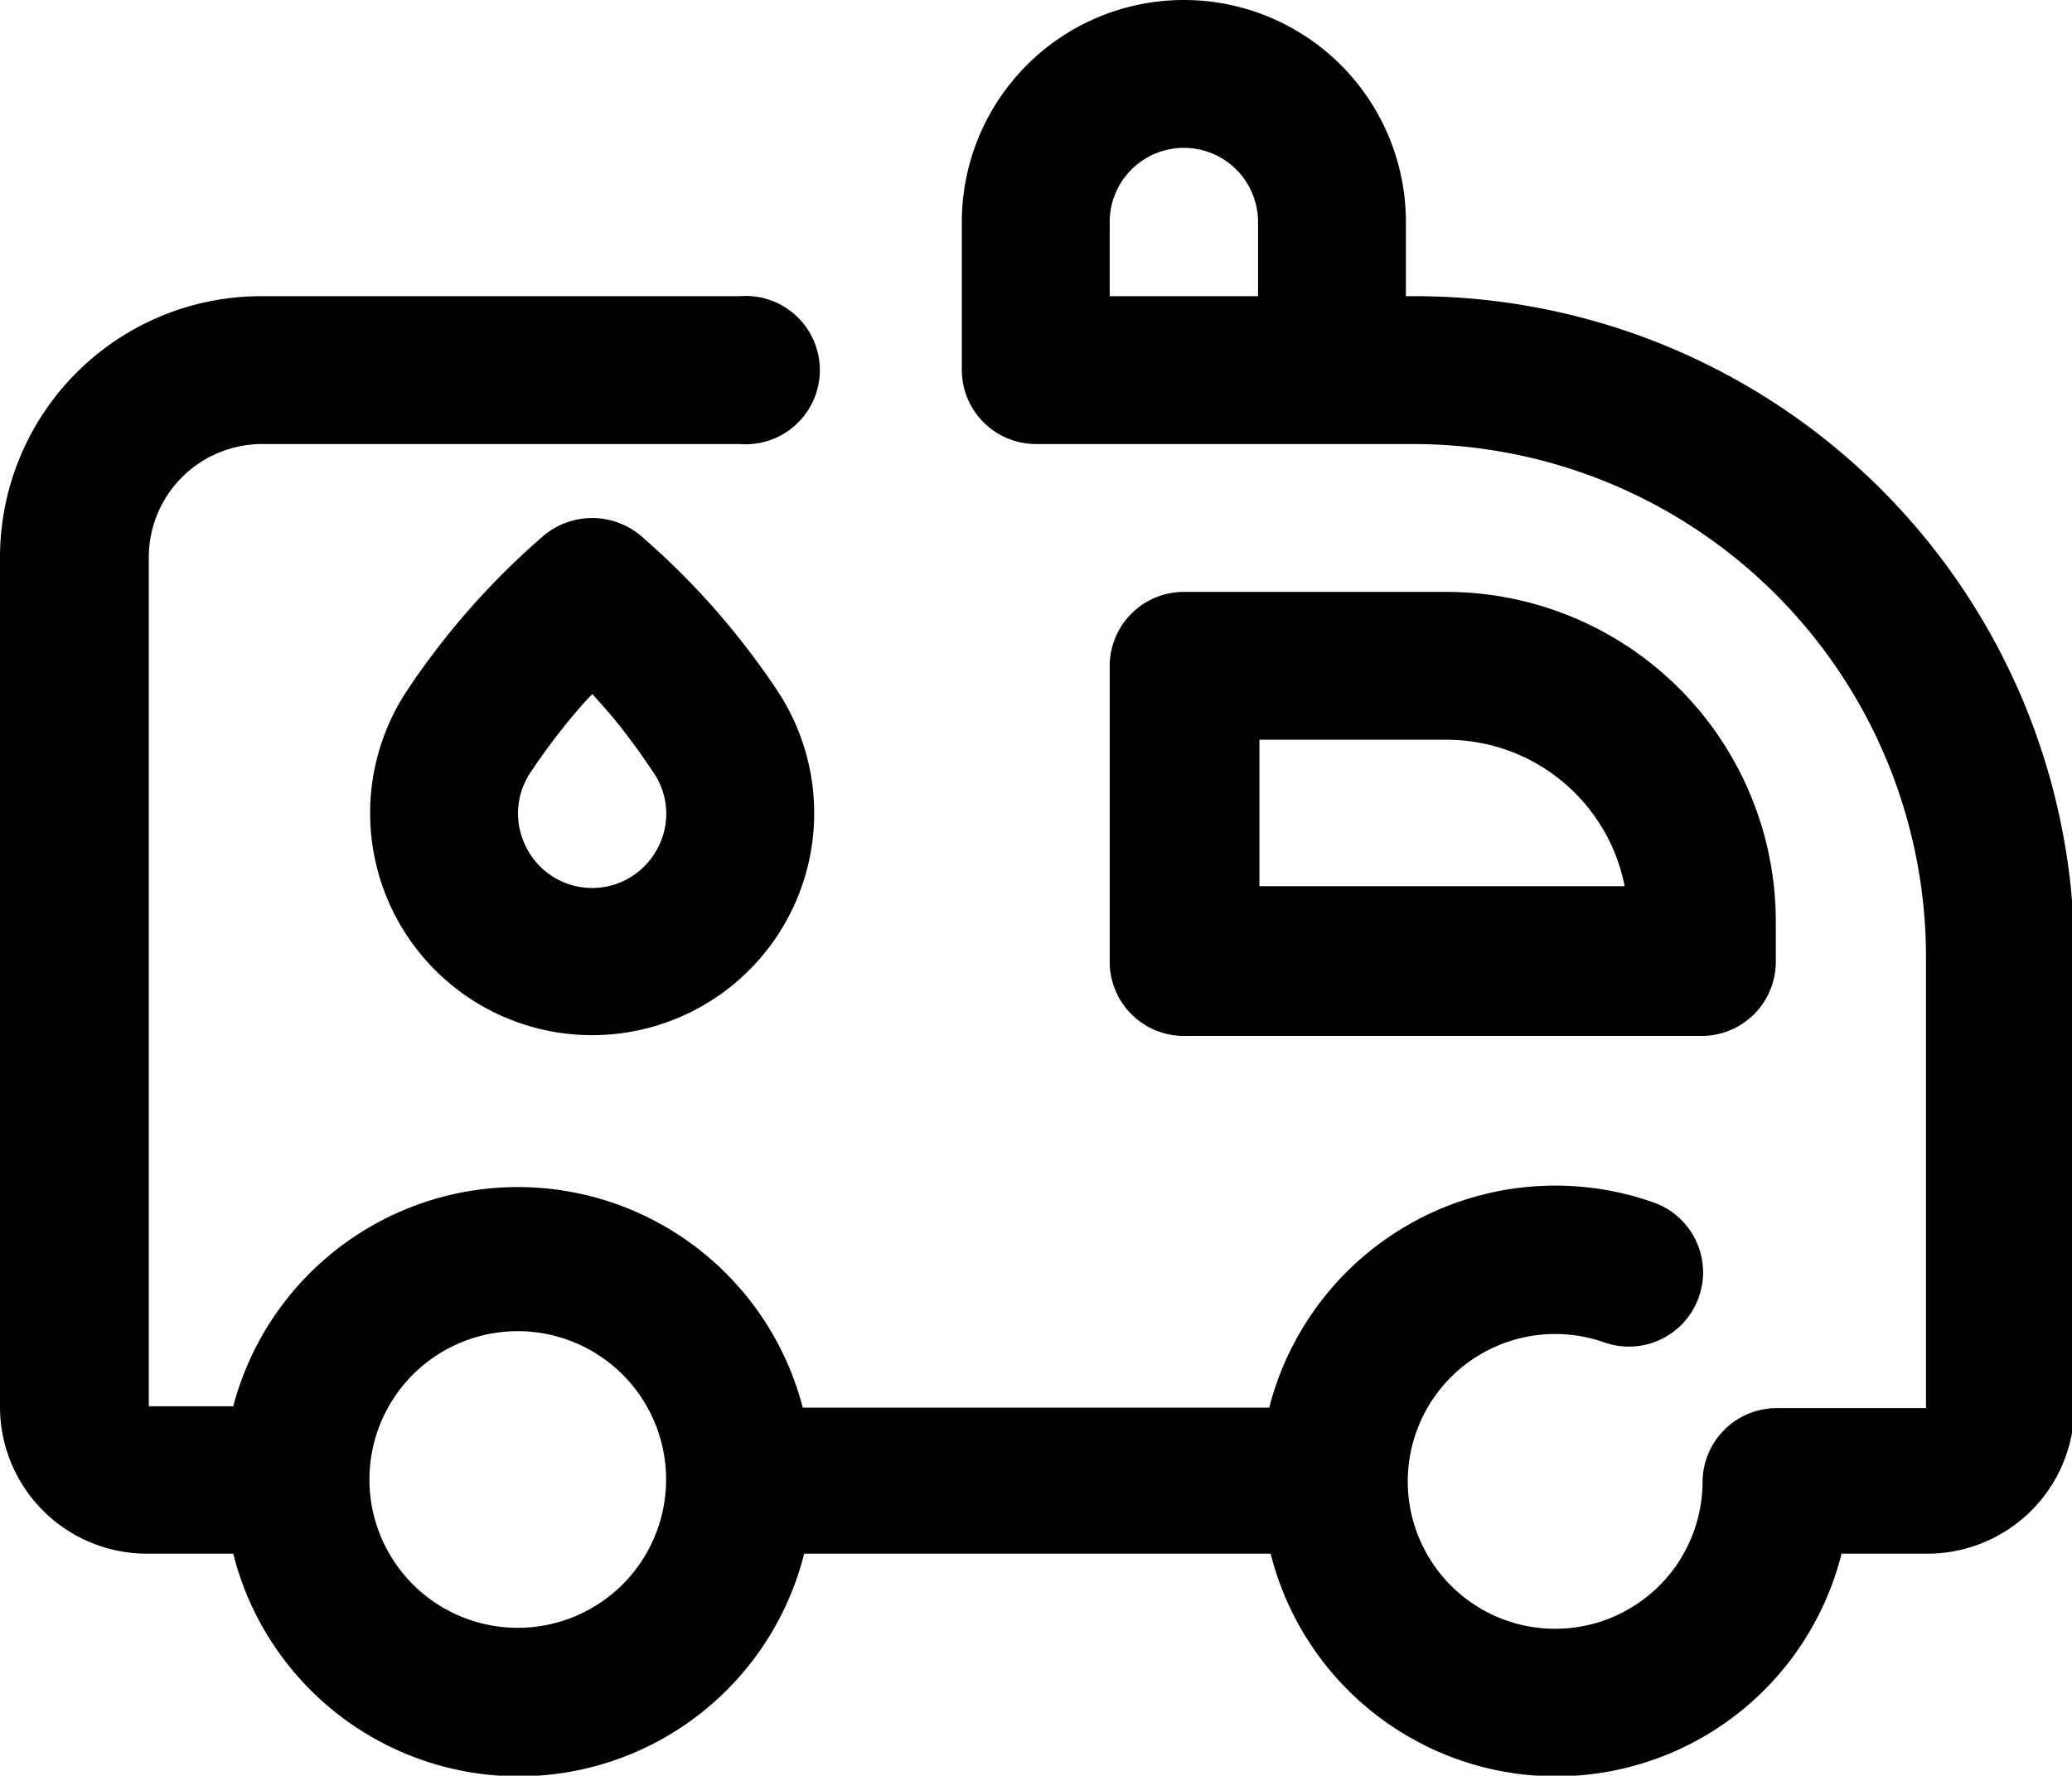
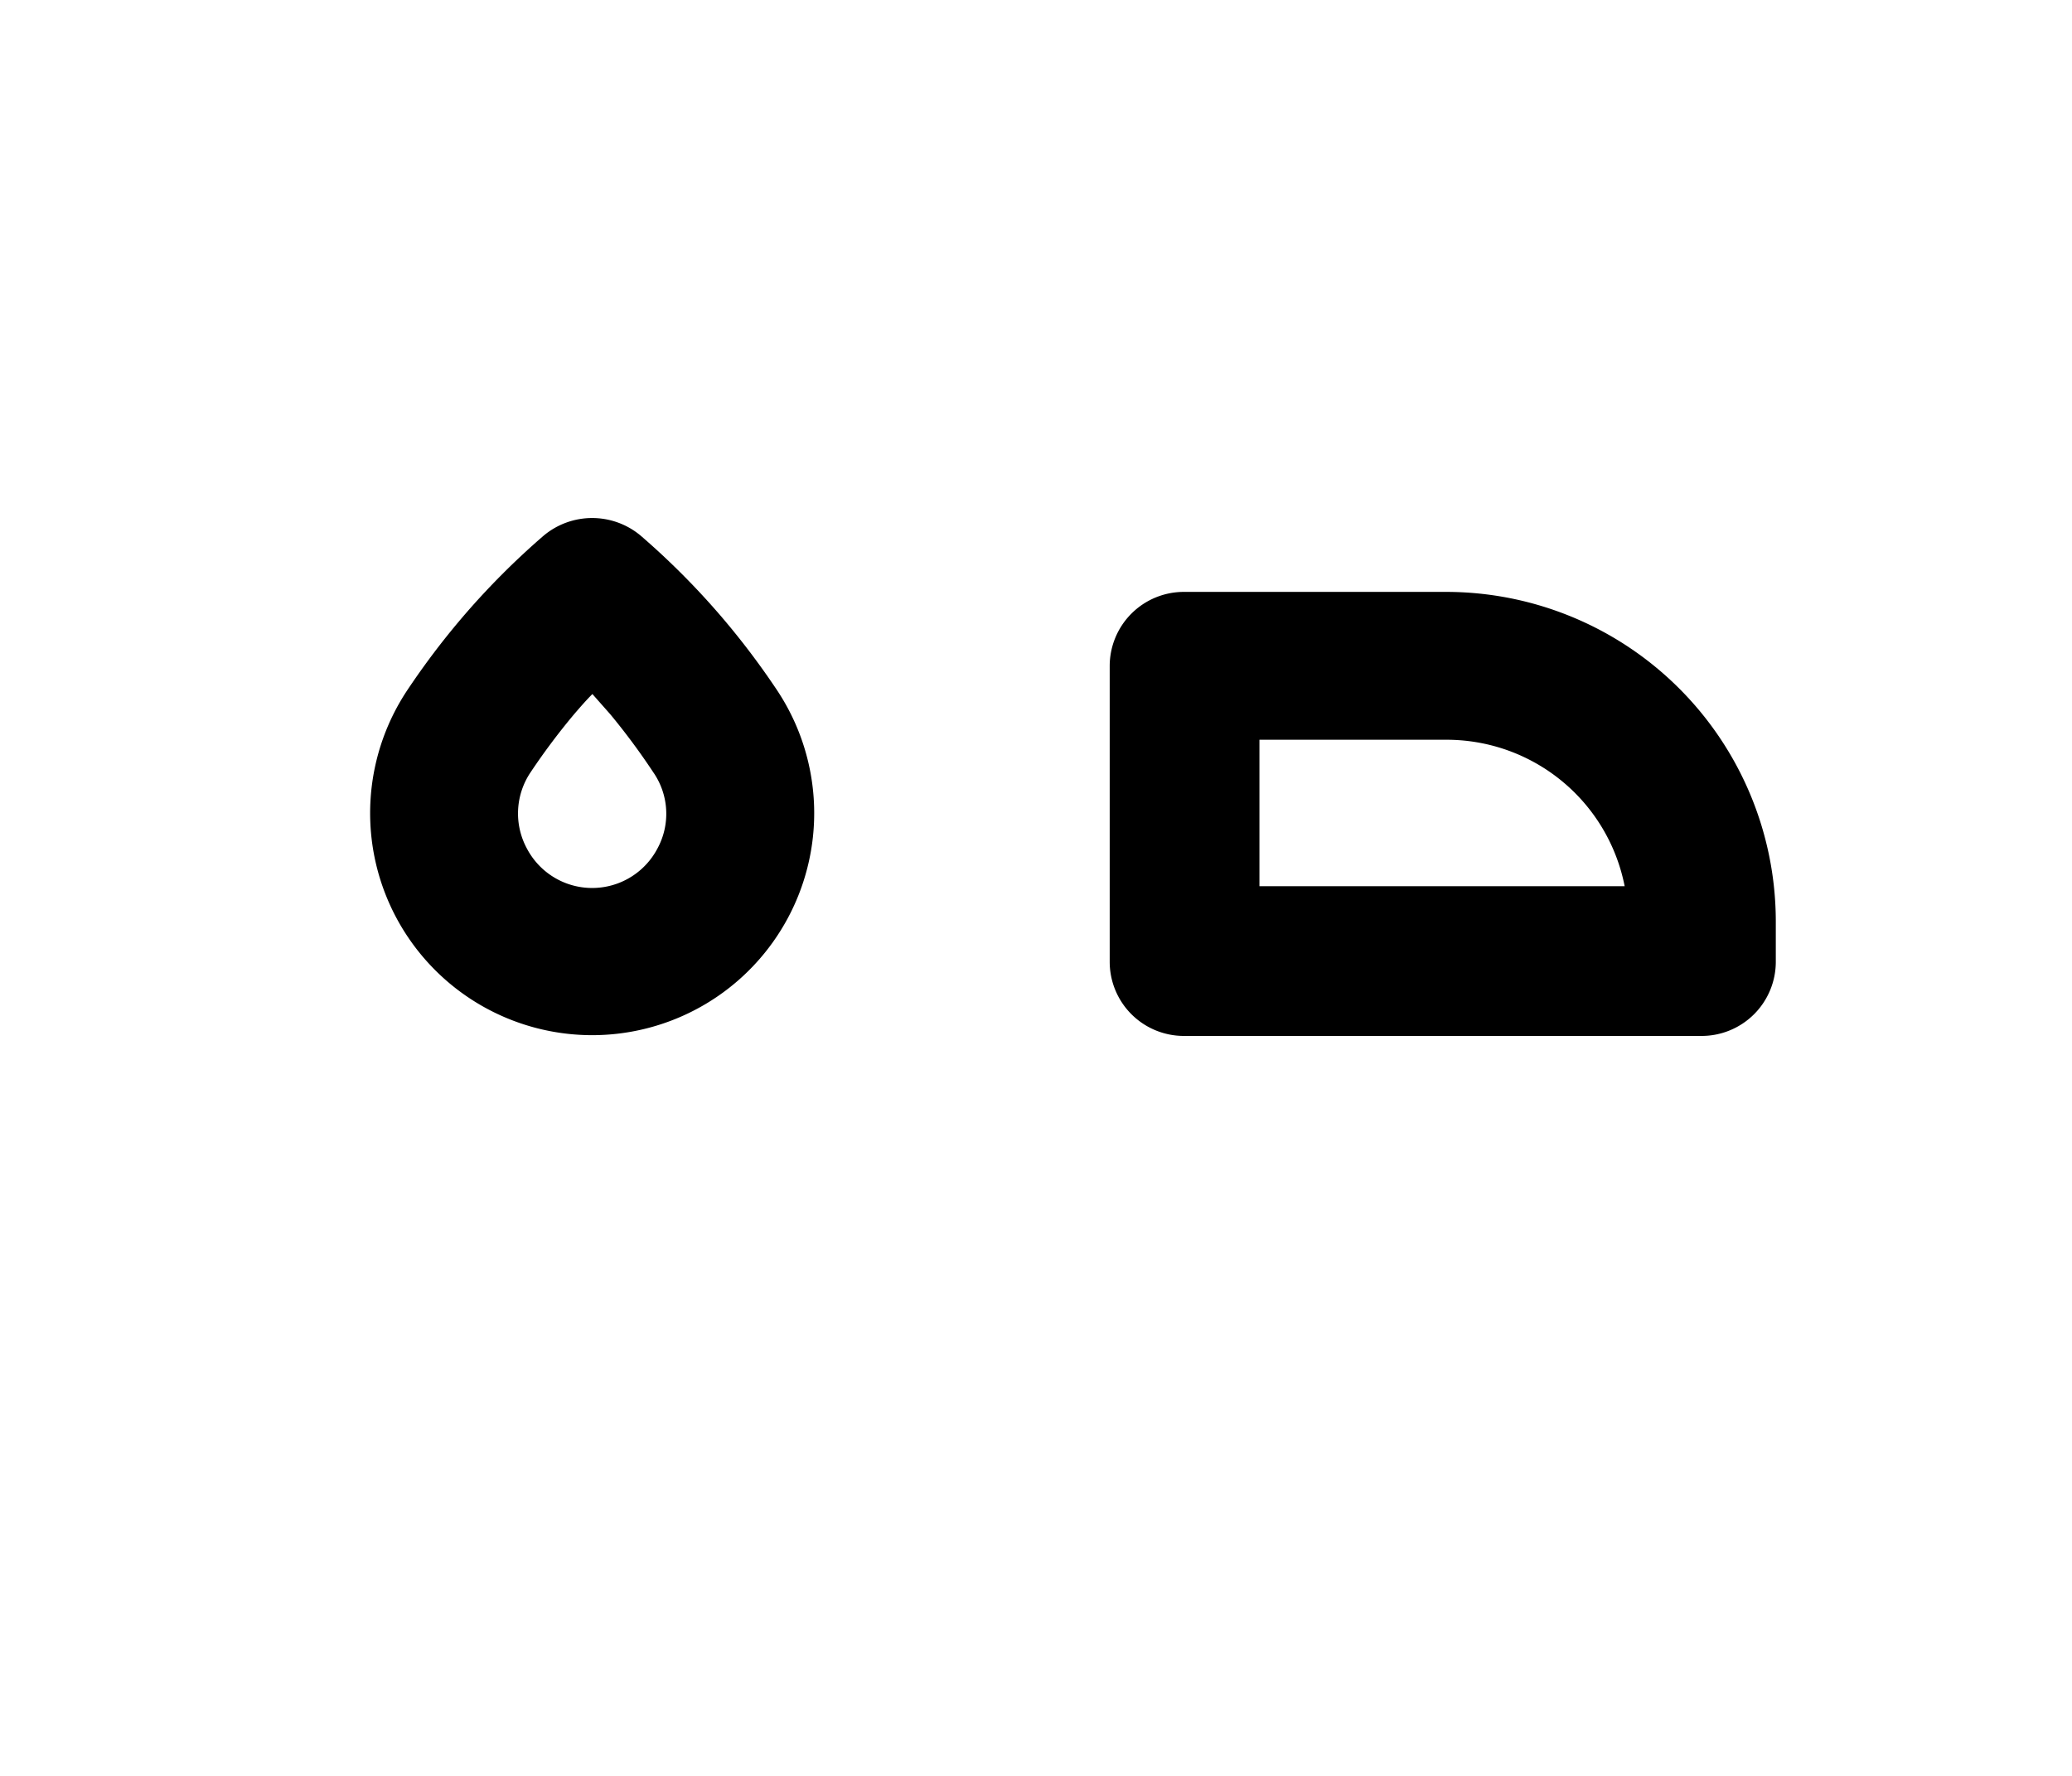
<svg xmlns="http://www.w3.org/2000/svg" viewBox="0 0 44.42 38.07">
  <g id="Capa_2" data-name="Capa 2">
    <g id="Capa_1-2" data-name="Capa 1">
-       <path d="M30.29,6.35h-.15V4.76a4.76,4.76,0,0,0-9.52,0V7.93a1.59,1.59,0,0,0,1.59,1.59h8.08a11,11,0,0,1,11,11l0,9.67h-3.2a1.59,1.59,0,0,0-1.59,1.59,3.16,3.16,0,1,1-2.11-3,1.59,1.59,0,0,0,1.06-3,6.33,6.33,0,0,0-8.24,4.4h-10A6.31,6.31,0,0,0,5,30.15l-1.81,0V11.94A2.43,2.43,0,0,1,5.6,9.52H15.86a1.59,1.59,0,1,0,0-3.17H5.6A5.6,5.6,0,0,0,0,11.94V30.17a3.15,3.15,0,0,0,3.14,3.14H5a6.31,6.31,0,0,0,12.24,0h10a6.31,6.31,0,0,0,12.24,0h1.84a3.15,3.15,0,0,0,3.15-3.14v-9.7A14.14,14.14,0,0,0,30.29,6.35Zm-6.5,0V4.76a1.59,1.59,0,1,1,3.18,0V6.35ZM11.1,34.9a3.18,3.18,0,1,1,3.18-3.17A3.18,3.18,0,0,1,11.1,34.9Z" />
      <path d="M36.48,22.21a1.59,1.59,0,0,0,1.59-1.59v-.87A7.07,7.07,0,0,0,31,12.69H25.38a1.59,1.59,0,0,0-1.59,1.59v6.34a1.59,1.59,0,0,0,1.59,1.59ZM27,15.86h4A3.89,3.89,0,0,1,34.83,19H27Z" />
      <path d="M15.49,13.25a16.34,16.34,0,0,0-1.76-1.77,1.62,1.62,0,0,0-2.07,0A16.34,16.34,0,0,0,9.9,13.25,16.54,16.54,0,0,0,8.73,14.8a4.76,4.76,0,1,0,7.93,0A16.54,16.54,0,0,0,15.49,13.25Zm-1.4,4.95a1.58,1.58,0,0,1-2.79,0,1.58,1.58,0,0,1,.08-1.65,14.31,14.31,0,0,1,.93-1.24c.13-.15.25-.29.39-.43l.38.43A14.31,14.31,0,0,1,14,16.55,1.56,1.56,0,0,1,14.09,18.2Z" />
    </g>
  </g>
</svg>